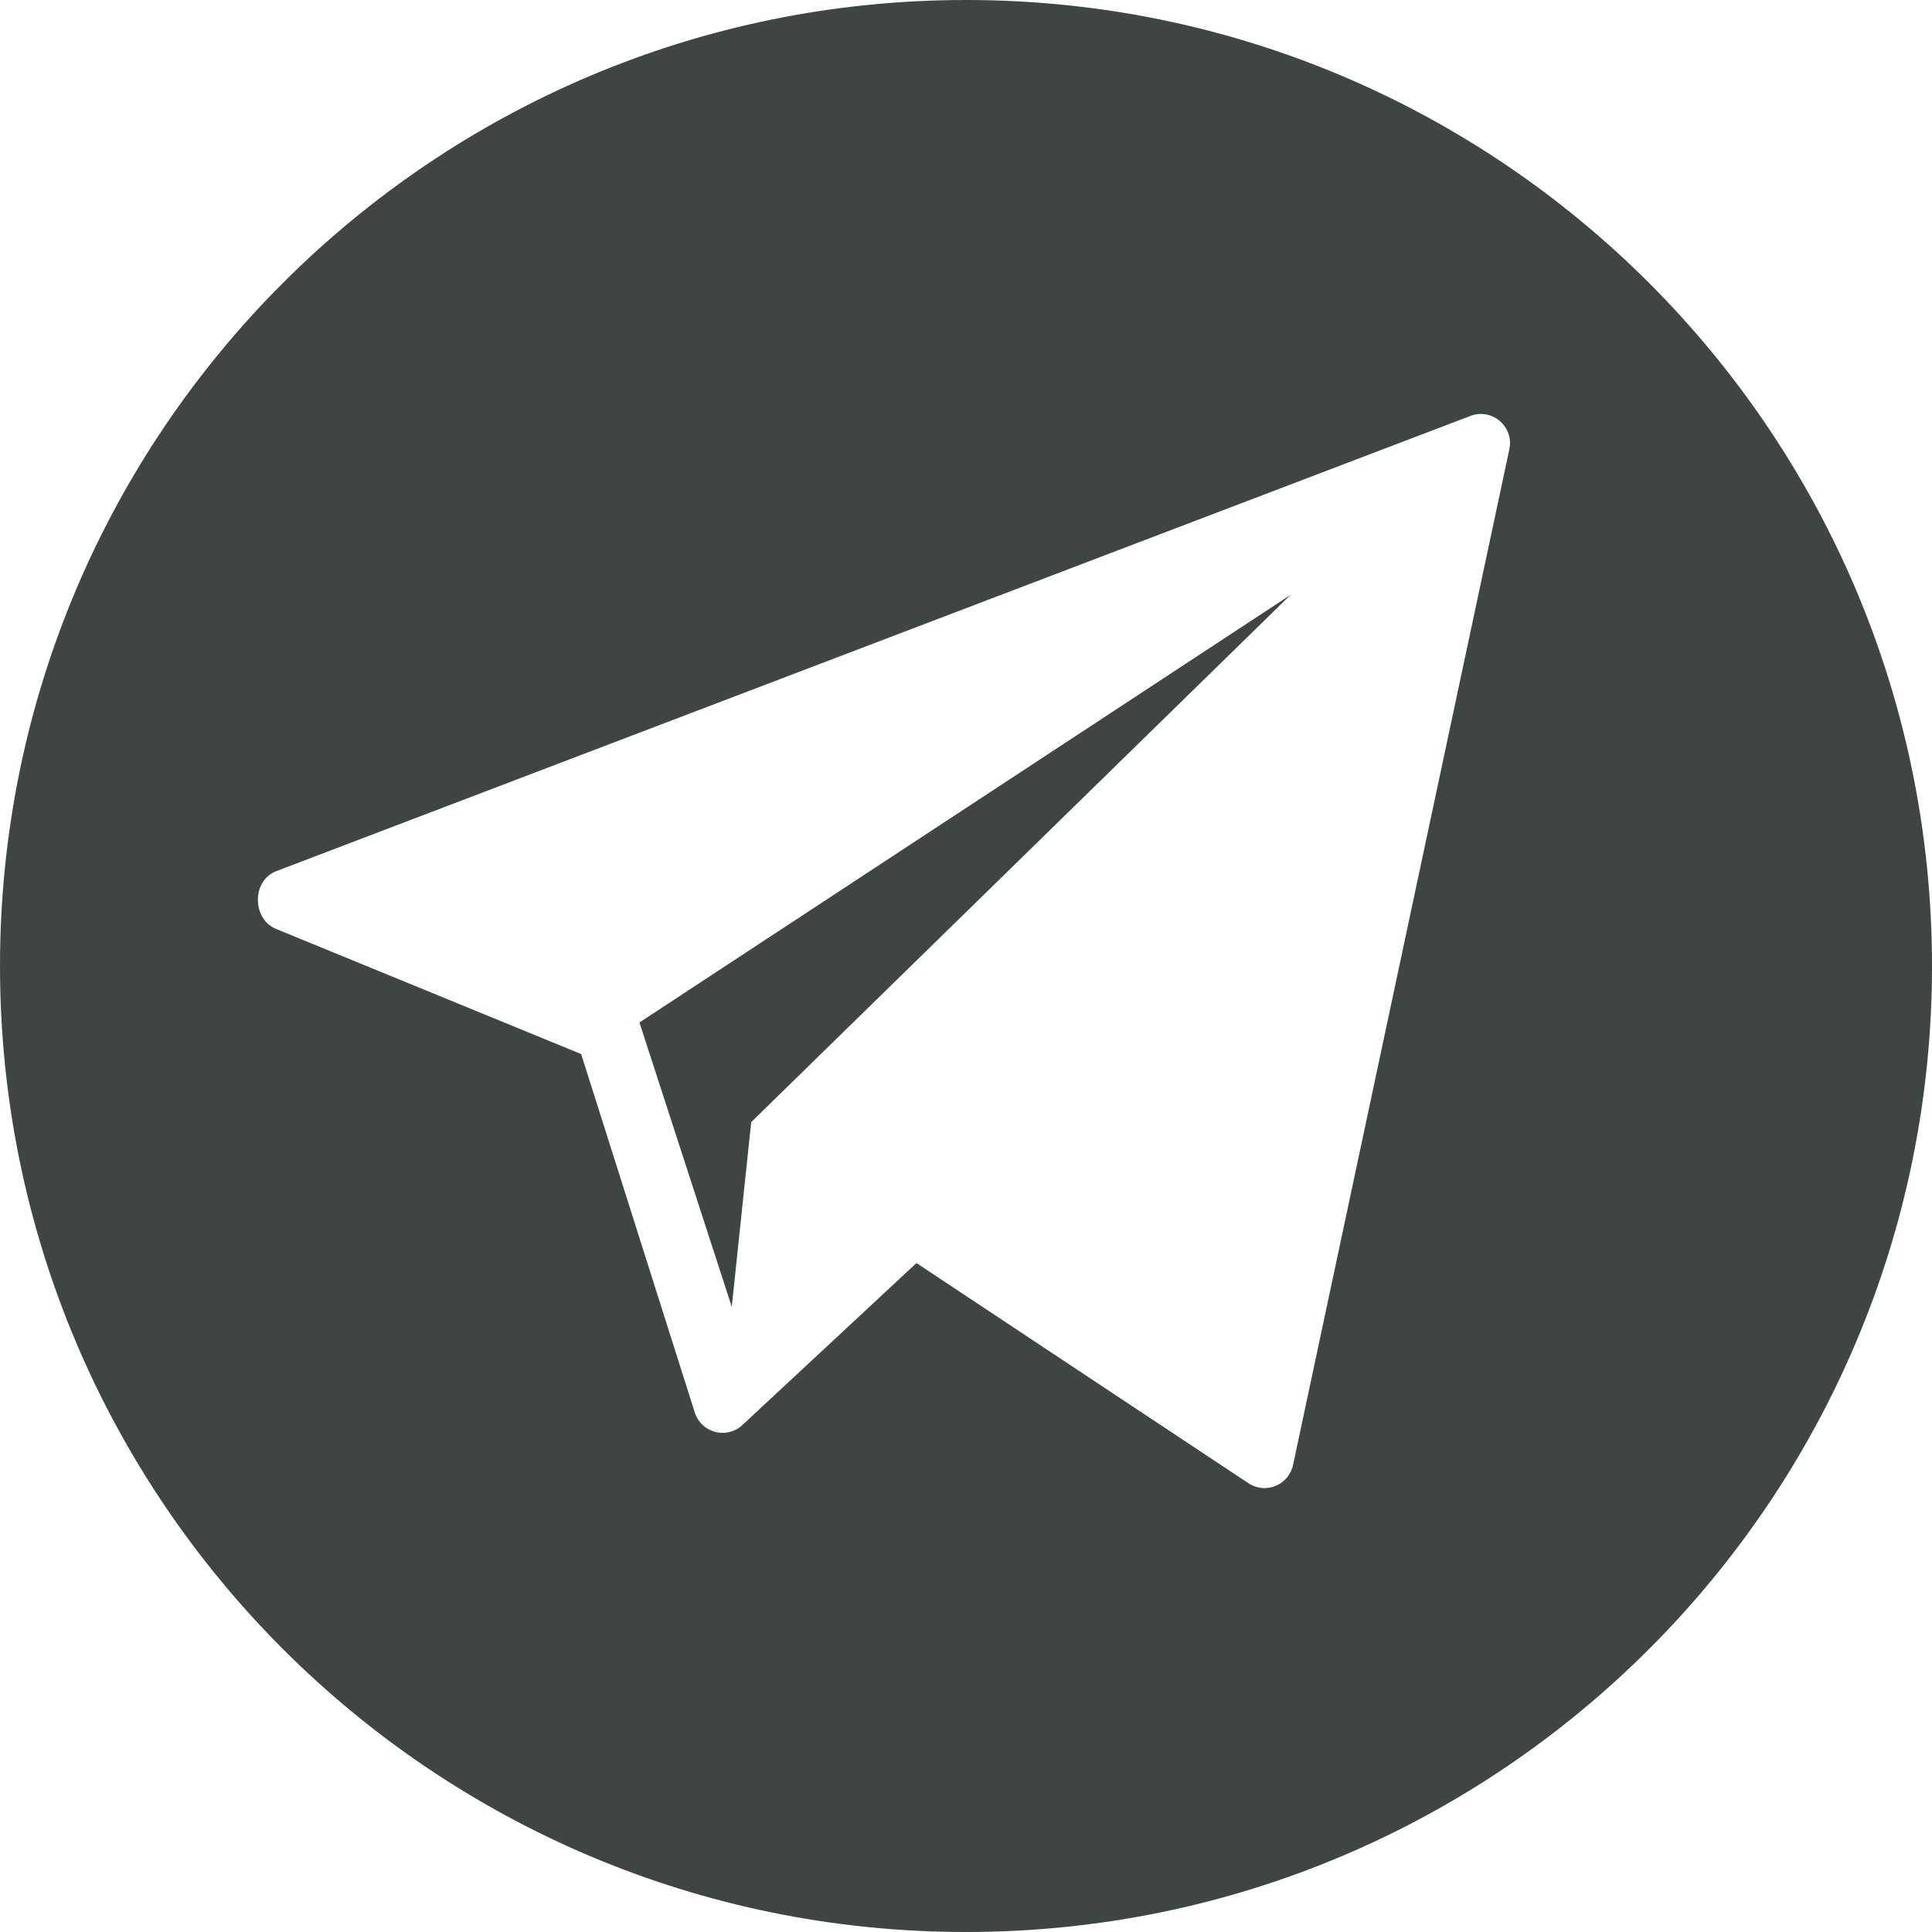
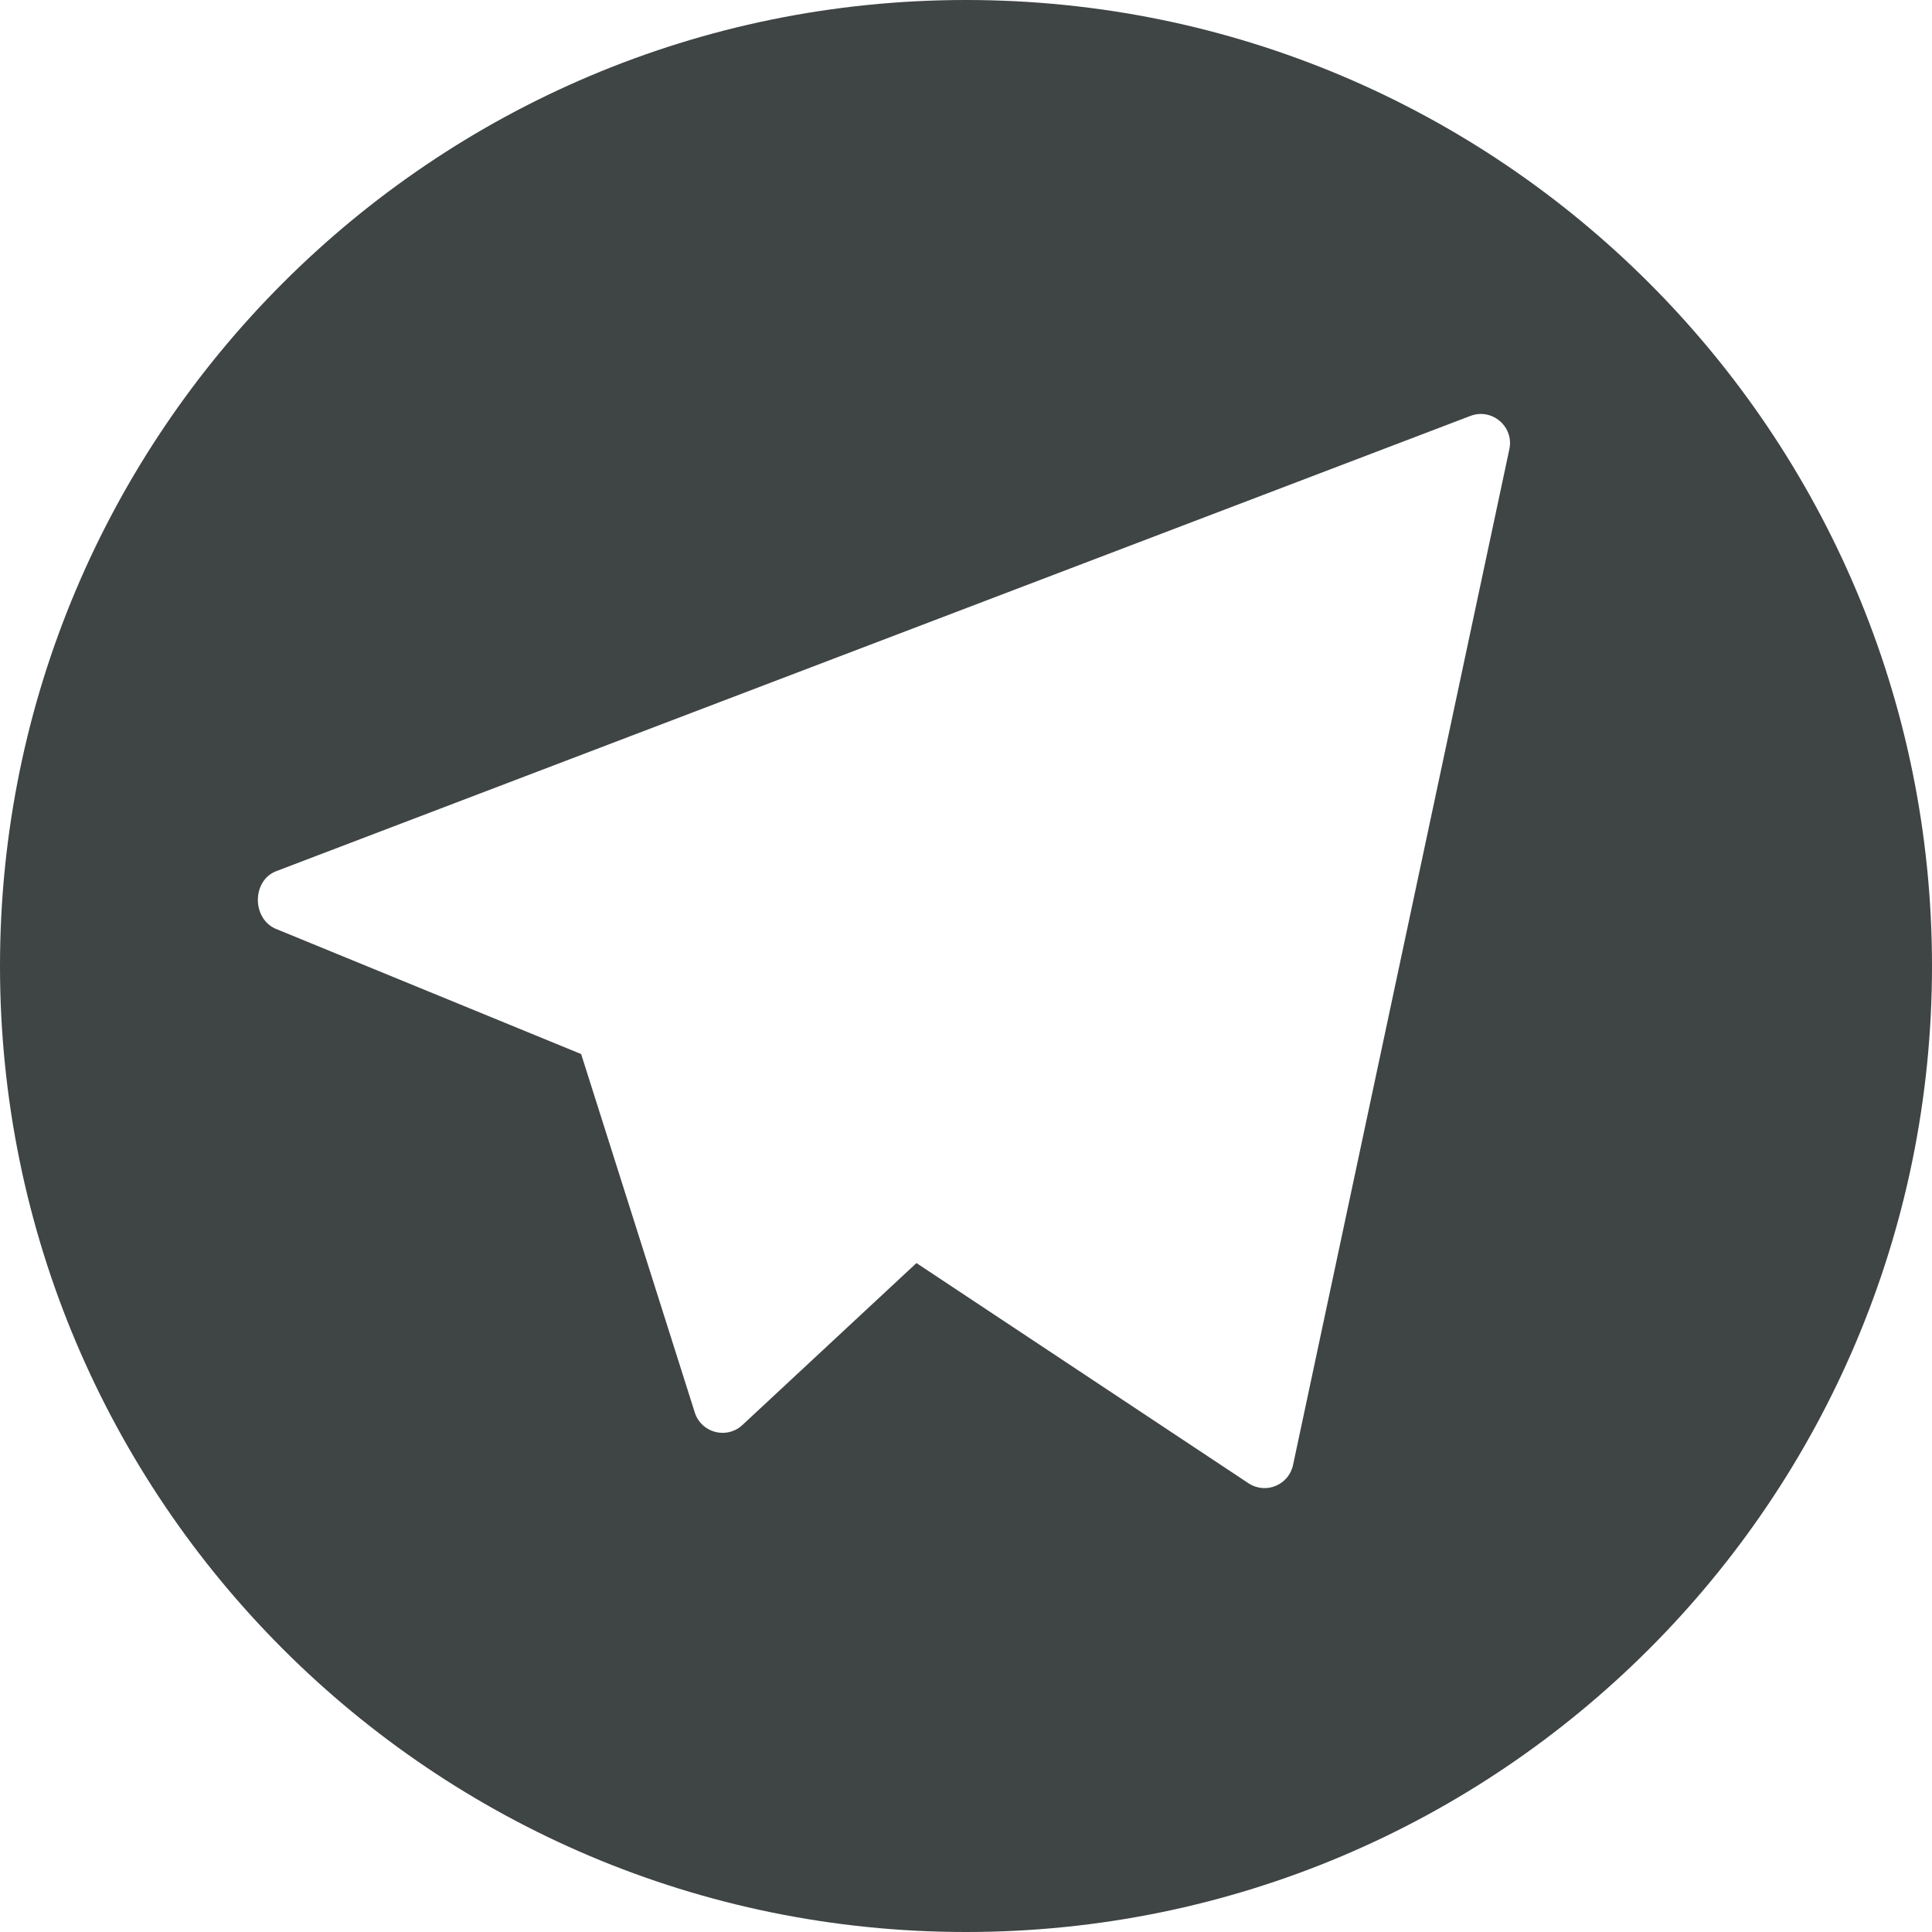
<svg xmlns="http://www.w3.org/2000/svg" width="45" height="45" viewBox="0 0 45 45" fill="none">
  <path d="M22.5 0C10.074 0 0 10.074 0 22.5C0 34.926 10.074 45 22.5 45C34.926 45 45 34.926 45 22.5C45 10.074 34.926 0 22.5 0ZM35.157 10.457L30.119 34.116C30.024 34.581 29.495 34.809 29.093 34.557L21.346 29.419L17.271 33.211C16.908 33.521 16.347 33.37 16.189 32.919L13.536 24.551L6.411 21.629C5.864 21.38 5.872 20.509 6.432 20.292L34.245 9.689C34.746 9.495 35.264 9.931 35.157 10.457Z" fill="#3F4444" />
-   <path d="M17.044 30.438L17.497 26.136L30.062 13.854L14.894 23.815L17.044 30.438Z" fill="#3F4444" />
</svg>